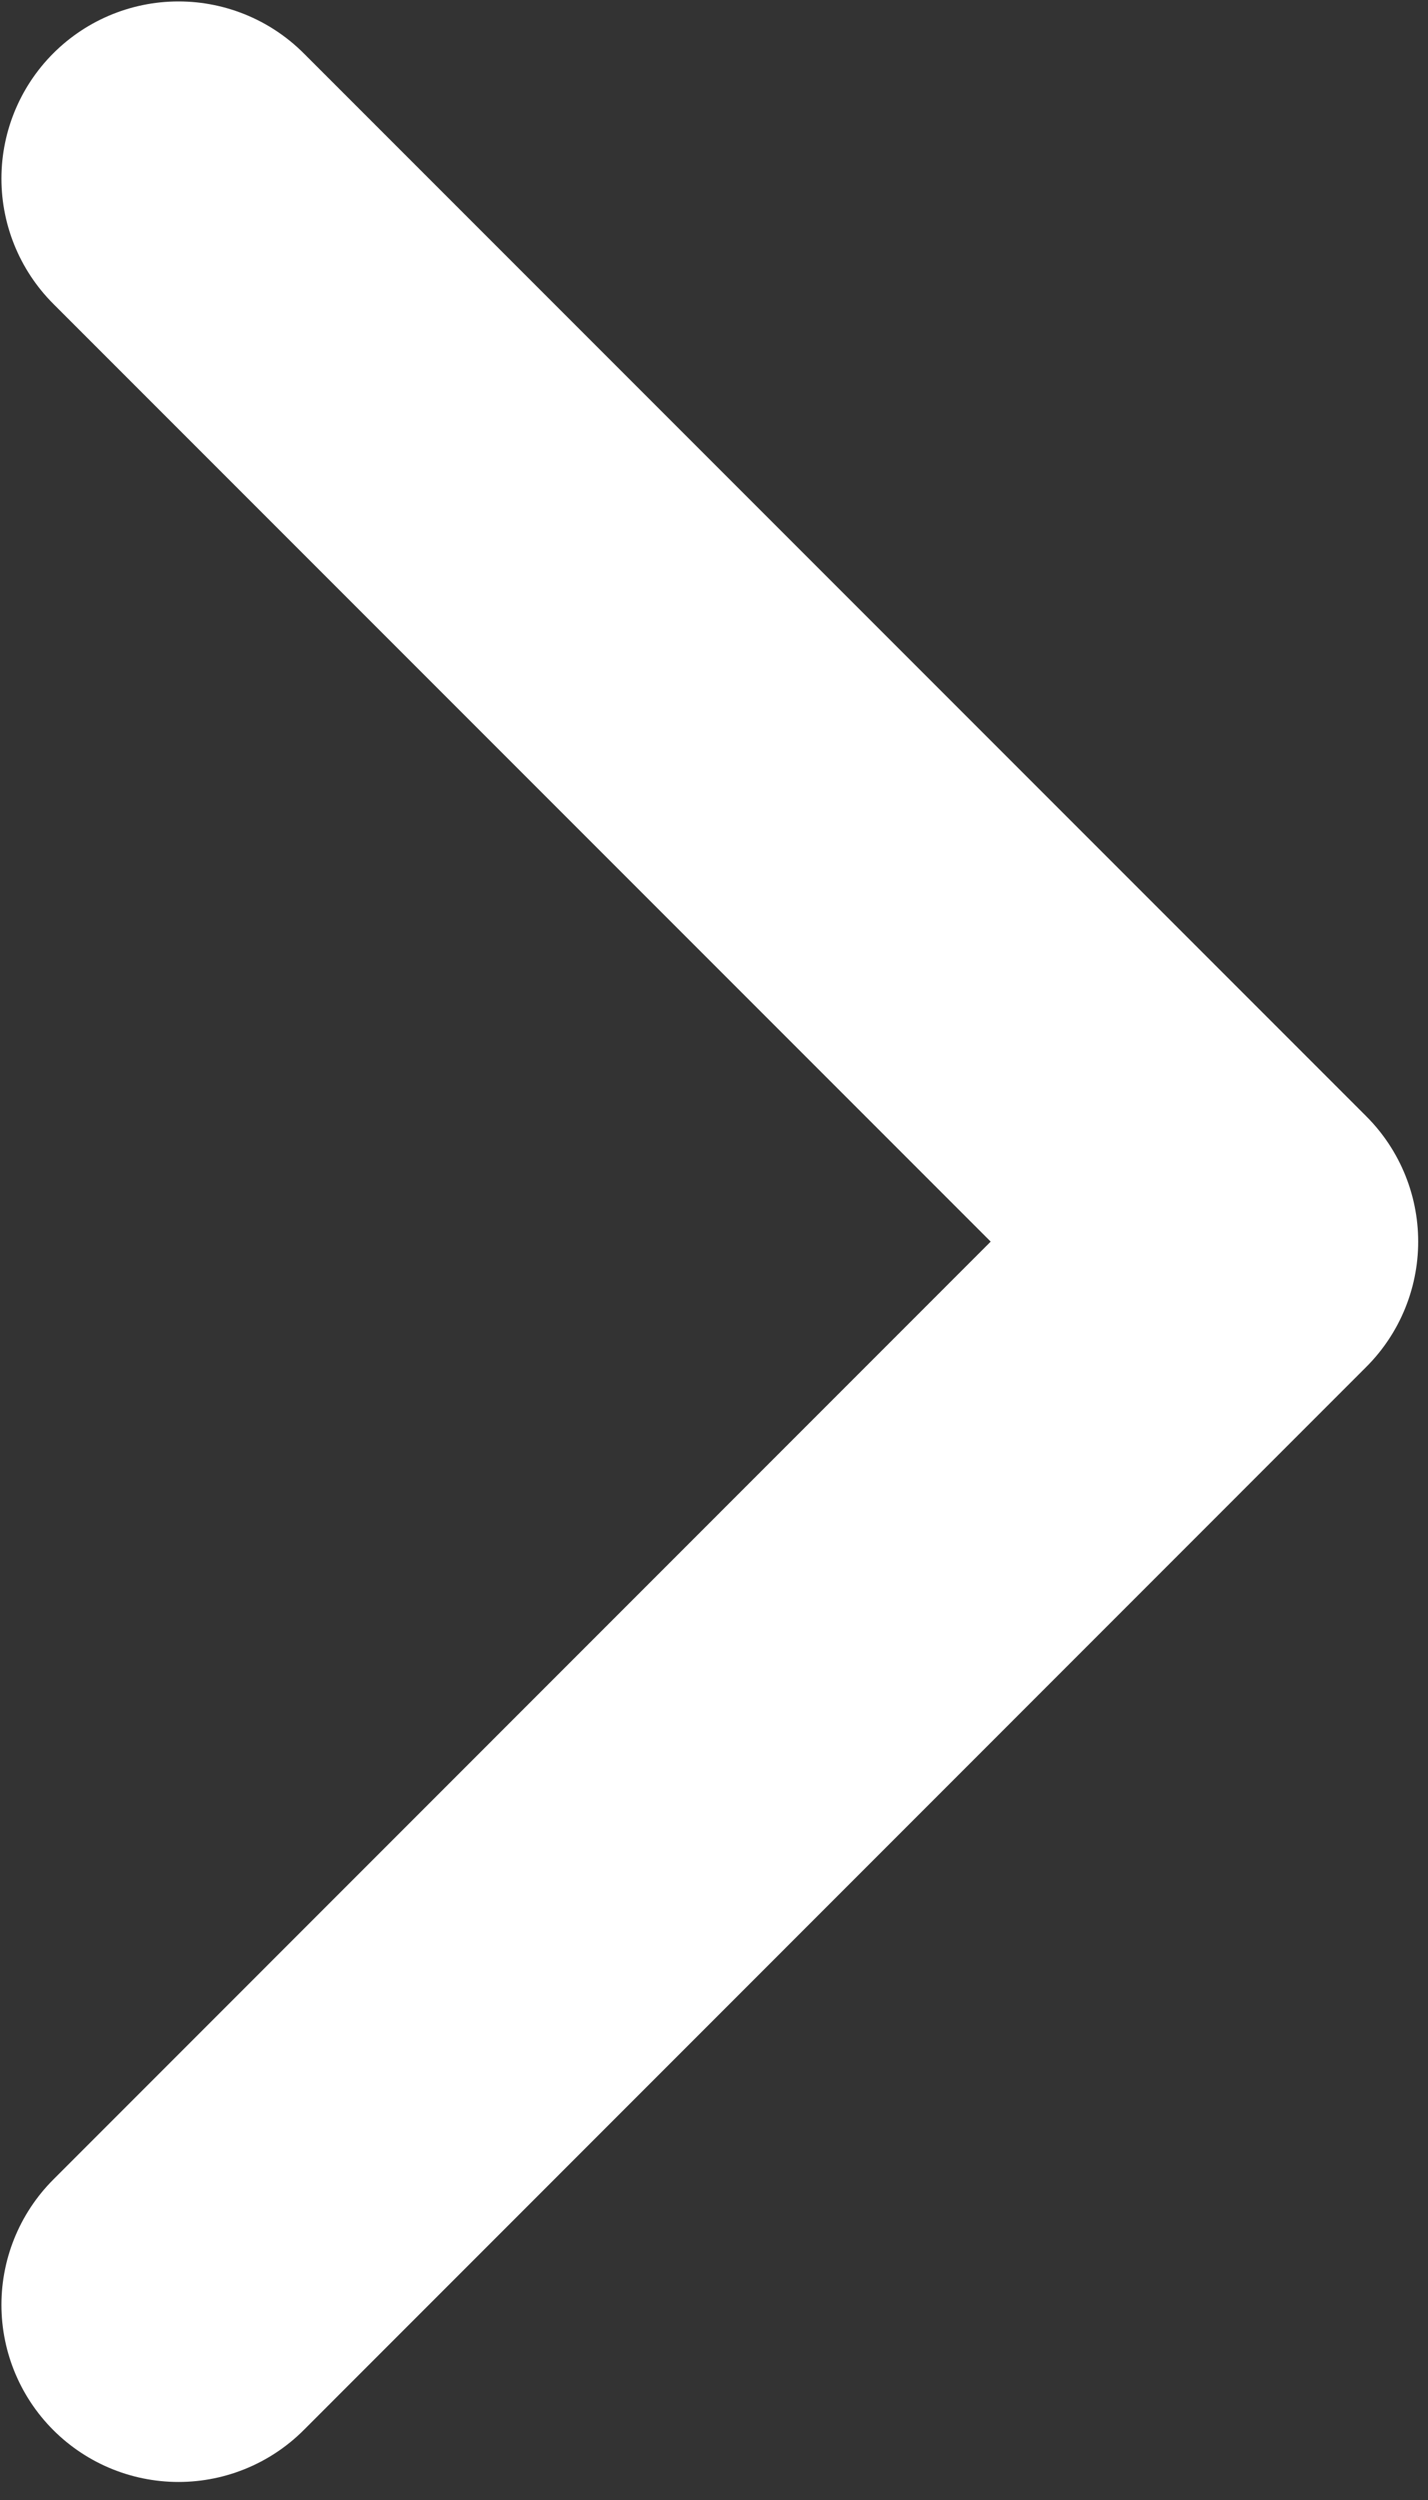
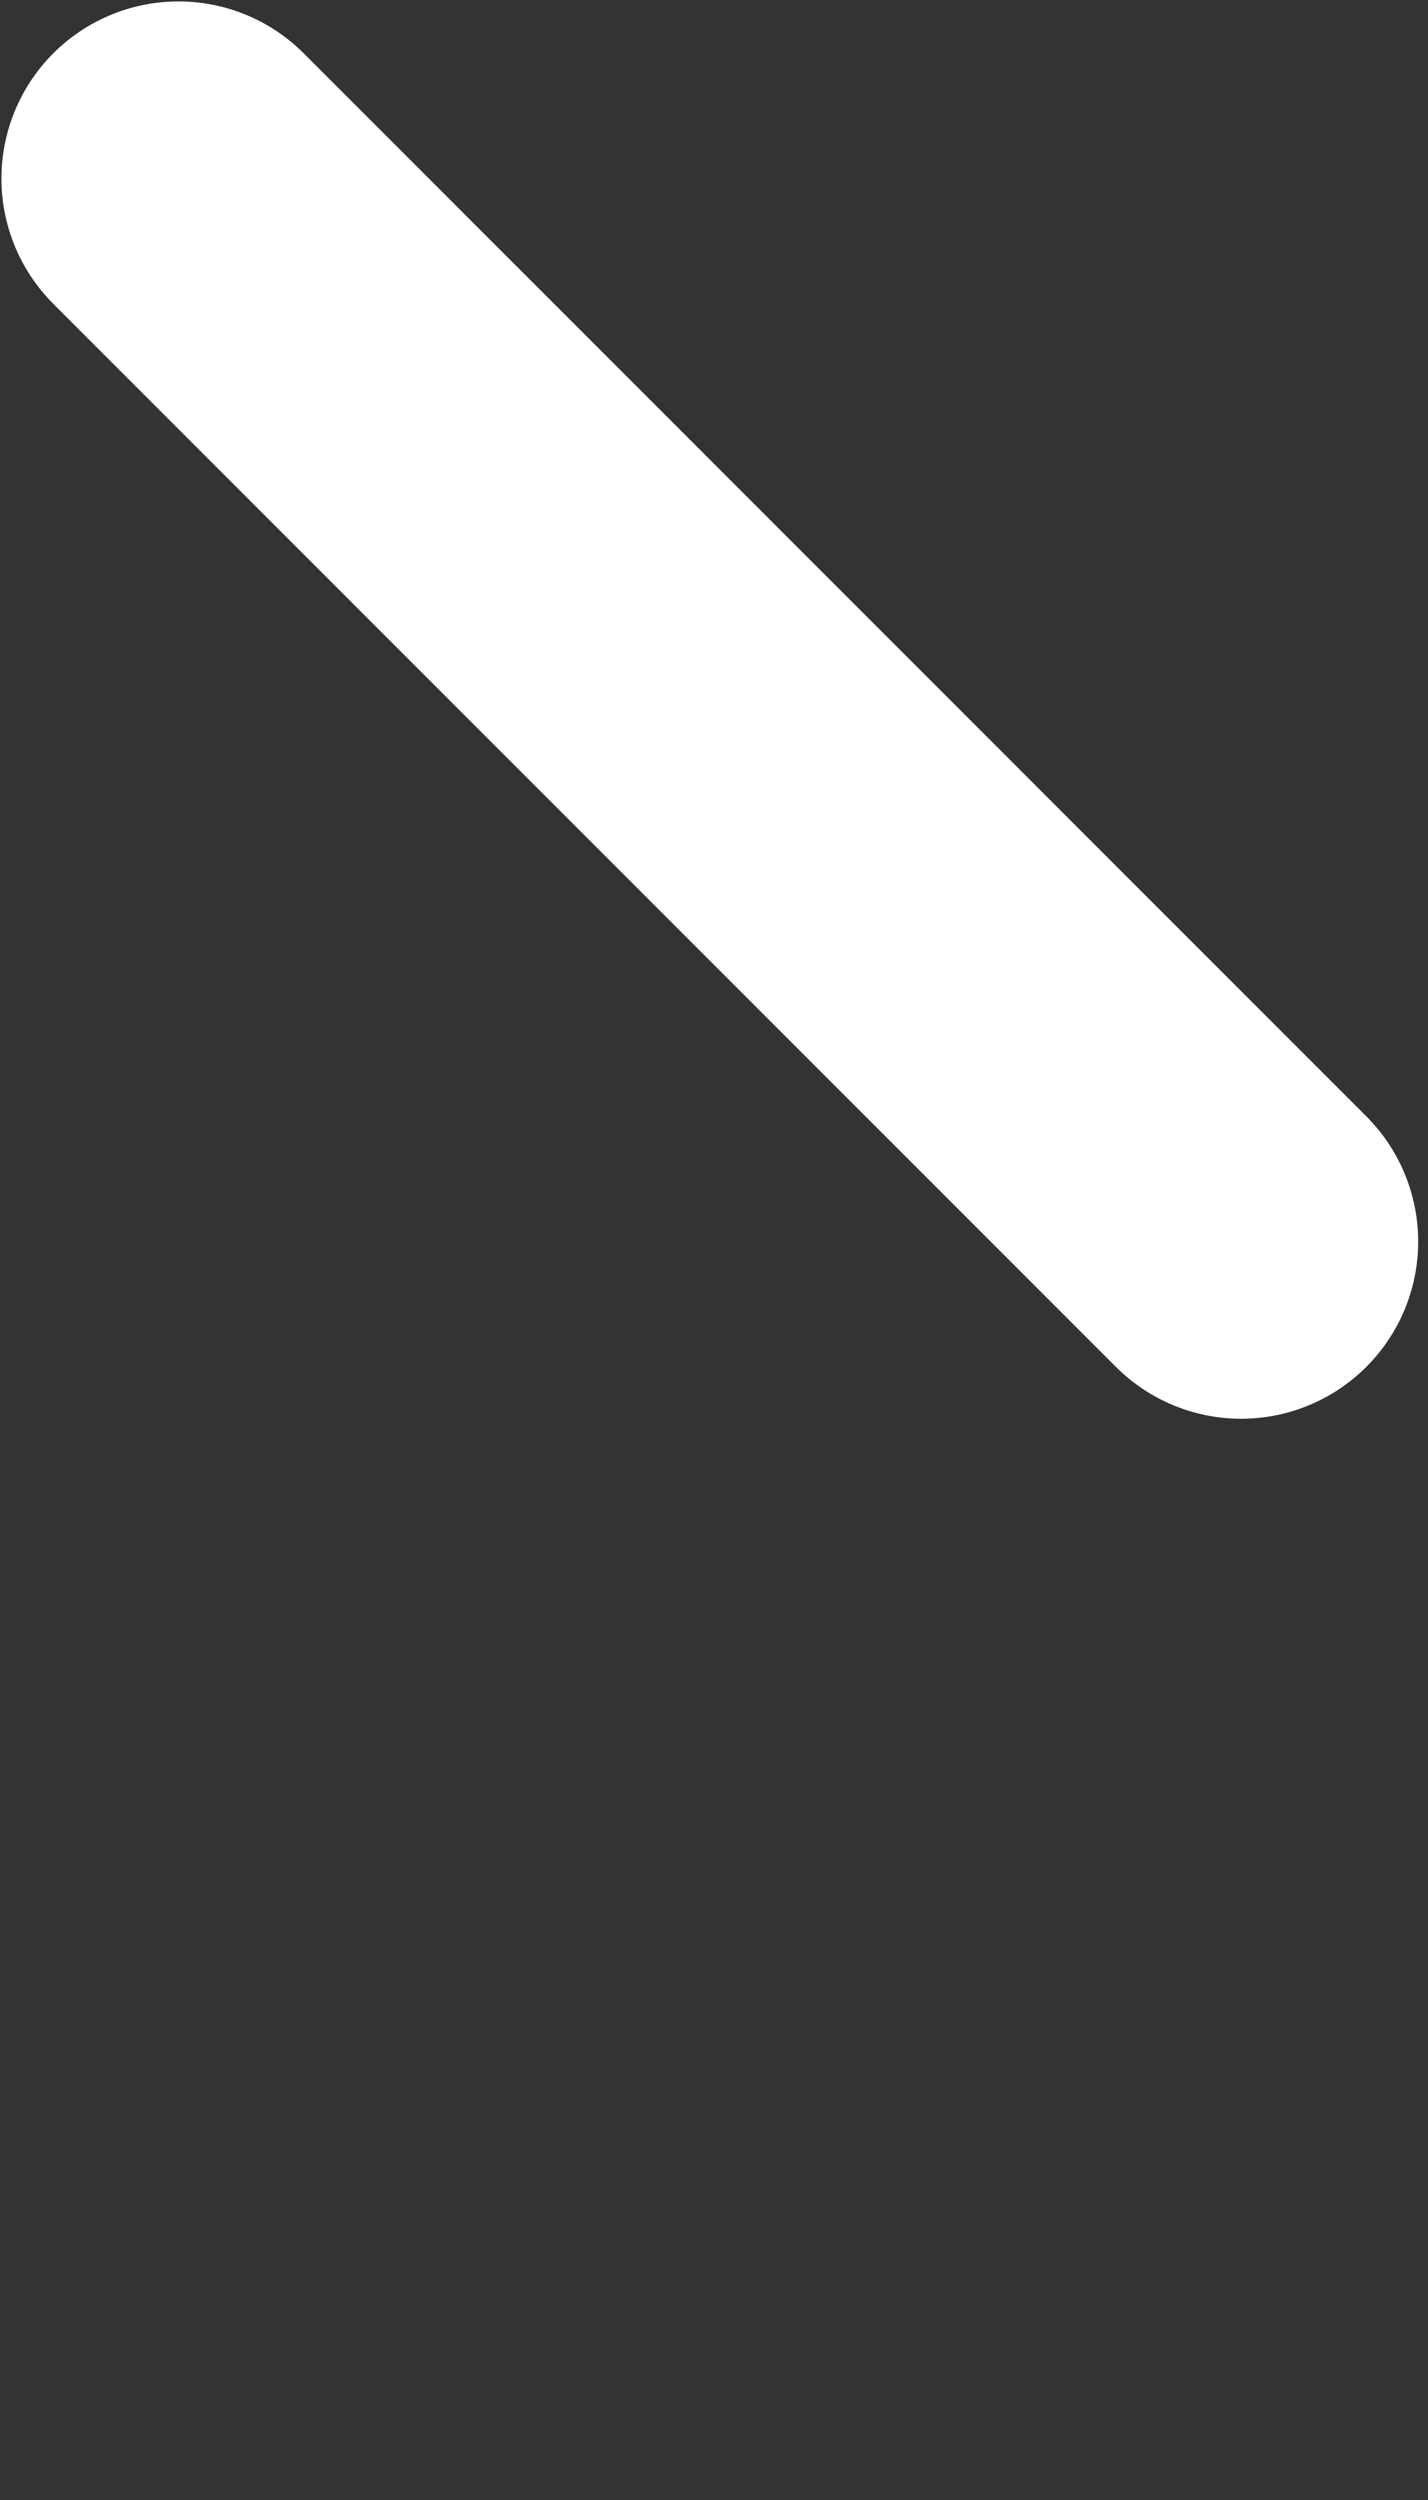
<svg xmlns="http://www.w3.org/2000/svg" width="8" height="14" viewBox="0 0 8 14" fill="none">
  <rect x="0" y="0" width="8" height="14" fill="#333333" stroke="none" />
-   <path d="M1 1L6.953 6.953L1 12.907" stroke="white" stroke-width="1.984" stroke-linecap="round" stroke-linejoin="round" />
+   <path d="M1 1L6.953 6.953" stroke="white" stroke-width="1.984" stroke-linecap="round" stroke-linejoin="round" />
</svg>